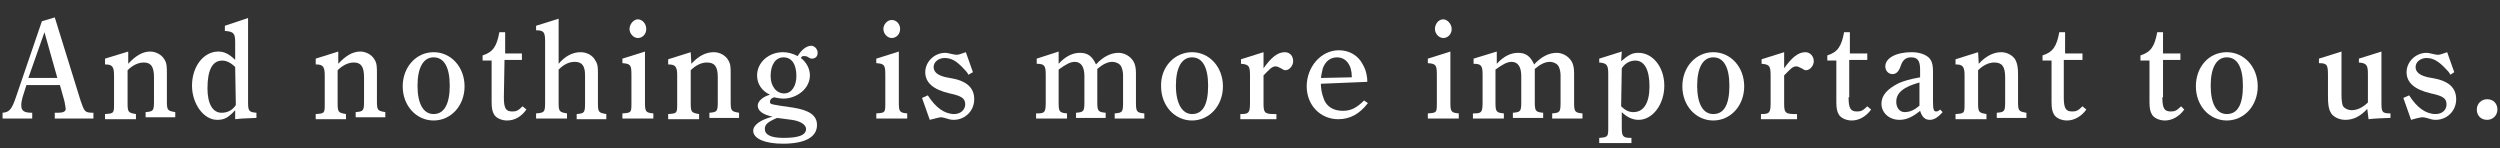
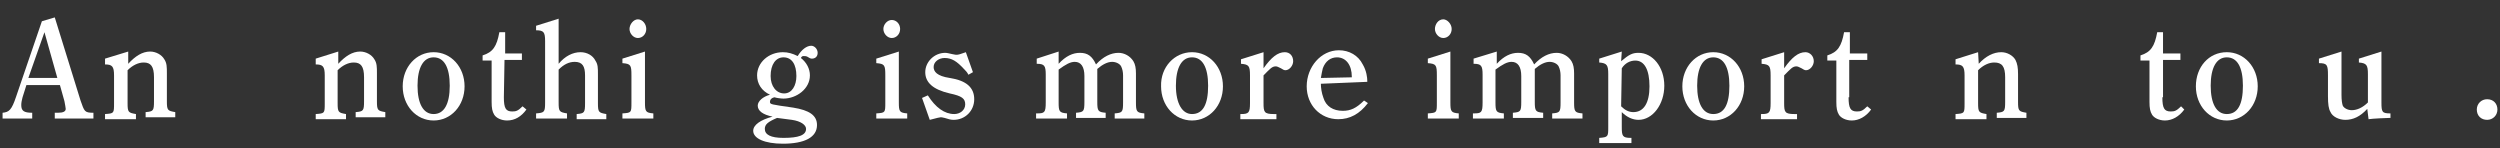
<svg xmlns="http://www.w3.org/2000/svg" xmlns:ns1="http://sodipodi.sourceforge.net/DTD/sodipodi-0.dtd" xmlns:ns2="http://www.inkscape.org/namespaces/inkscape" version="1.1" id="svg3" x="0px" y="0px" width="388px" height="23px" viewBox="0 0 388 23" style="enable-background:new 0 0 388 23;" xml:space="preserve">
  <rect x="0" y="0" width="388" height="23" fill="#333333" stroke="none" />
  <style type="text/css">
	.st0{fill:#FFFFFF;}
</style>
  <ns1:namedview bordercolor="#666666" borderopacity="1" fit-margin-bottom="0" fit-margin-left="0" fit-margin-right="0" fit-margin-top="0" gridtolerance="10" guidetolerance="10" id="namedview5" ns2:current-layer="svg3" ns2:cx="158.14564" ns2:cy="-87.103261" ns2:pageopacity="0" ns2:pageshadow="2" ns2:window-height="1057" ns2:window-maximized="1" ns2:window-width="1920" ns2:window-x="-8" ns2:window-y="-8" ns2:zoom="0.70987917" objecttolerance="10" pagecolor="#ffffff" showgrid="false">
	</ns1:namedview>
  <g>
    <path class="st0" d="M8.5,2.7l4,12.9c0.6,1.7,0.6,1.9,2,1.9v0.9h-6v-0.9H9c0.8,0,1.2-0.2,1.2-0.6c0-0.2-0.1-0.6-0.2-1.2l-0.7-2.5   H4.1l-0.6,1.9c-0.1,0.4-0.2,0.8-0.2,1.2c0,0.9,0.4,1.2,1.7,1.2v0.9H0.4v-0.9c1-0.1,1.4-0.4,2.1-2.5l4-11.7L8.5,2.7z M8.9,12.1   L6.9,5l-2.5,7.1H8.9z" />
    <path class="st0" d="M19.9,9.9C21,8.7,22.1,8,23.3,8c0.9,0,1.8,0.5,2.2,1.2c0.4,0.6,0.4,1.2,0.4,2.2v4.3c0,1.4,0.1,1.5,1.3,1.7v0.8   h-4.6v-0.8c1.2-0.1,1.3-0.2,1.3-1.7V12c0-1.7-0.5-2.3-1.6-2.3c-0.8,0-1.7,0.4-2.5,1.2V16c0,1.4,0.1,1.5,1.3,1.7v0.8h-4.8v-0.8   c1.4-0.1,1.4-0.1,1.4-1.7v-4.3c0-1.4-0.3-1.7-1.4-1.7V9.1L19.9,8V9.9z" />
-     <path class="st0" d="M36.5,17.1c-1.1,1.2-1.7,1.5-2.8,1.5c-2.1,0-3.9-2.5-3.9-5.3c0-3,1.8-5.3,4.1-5.3c0.9,0,1.7,0.4,2.6,1.3V6.6   c0-1.4-0.2-1.7-1.6-1.8V4l3.6-1.2v13c0,1.4,0.1,1.6,1.3,1.7v0.8c-2.5,0.1-2.5,0.1-3.3,0.2V17.1z M36.5,10.4c-0.7-0.7-1.4-1-2-1   c-1.5,0-2.3,1.4-2.3,4.3c0,2.4,0.8,3.8,2.2,3.8c0.9,0,1.7-0.4,2.2-1.2L36.5,10.4L36.5,10.4z" />
    <path class="st0" d="M52.5,9.9C53.6,8.7,54.7,8,55.9,8c0.9,0,1.8,0.5,2.2,1.2c0.4,0.6,0.4,1.2,0.4,2.2v4.3c0,1.4,0.1,1.5,1.3,1.7   v0.8h-4.6v-0.8c1.2-0.1,1.3-0.2,1.3-1.7V12c0-1.7-0.5-2.3-1.6-2.3c-0.8,0-1.7,0.4-2.5,1.2V16c0,1.4,0.1,1.5,1.3,1.7v0.8H49v-0.8   c1.4-0.1,1.4-0.1,1.4-1.7v-4.3c0-1.4-0.3-1.7-1.4-1.7V9.1L52.5,8V9.9L52.5,9.9z" />
    <path class="st0" d="M67.3,8.1c2.7,0,4.8,2.3,4.8,5.3s-2.1,5.3-4.8,5.3c-2.7,0-4.8-2.3-4.8-5.3S64.6,8.1,67.3,8.1z M67.3,17.7   c1.6,0,2.5-1.5,2.5-4.4s-0.9-4.4-2.5-4.4s-2.5,1.6-2.5,4.4S65.7,17.7,67.3,17.7z" />
    <path class="st0" d="M78.2,15.1c0,1.7,0.3,2.2,1.3,2.2c0.6,0,0.9-0.1,1.6-0.8l0.6,0.5c-0.8,1.1-1.8,1.7-3,1.7c-0.9,0-1.7-0.4-2-0.9   s-0.4-1-0.4-2V9.4h-1.4V8.6c1.6-0.5,2.2-1.4,2.6-3.6h0.9v3.3H81v1h-2.7L78.2,15.1L78.2,15.1z" />
    <path class="st0" d="M86.7,15.9c0,1.4,0.1,1.5,1.3,1.7v0.8h-4.8v-0.8c1.3-0.1,1.4-0.2,1.4-1.7V6.4c0-1.4-0.2-1.7-1.4-1.7V4l3.5-1.1   v7c1-1.2,2.2-1.8,3.4-1.8c1,0,1.9,0.5,2.3,1.3c0.4,0.6,0.4,1.1,0.4,2.2V16c0,1.4,0.1,1.5,1.3,1.7v0.8h-4.6v-0.8   c1.2-0.1,1.3-0.2,1.3-1.7v-4.3c0-1.4-0.4-2.1-1.6-2.1c-0.9,0-1.7,0.4-2.5,1.2L86.7,15.9L86.7,15.9z" />
    <path class="st0" d="M100.1,15.9c0,1.4,0.1,1.6,1.3,1.7v0.8h-4.8v-0.8c1.4-0.1,1.4-0.1,1.4-1.7v-4.2c0-1.6-0.1-1.8-1.4-1.9V9.1   l3.5-1.1V15.9z M100.3,4.5c0,0.8-0.6,1.4-1.3,1.4s-1.3-0.7-1.3-1.4S98.3,3,99,3S100.3,3.7,100.3,4.5z" />
-     <path class="st0" d="M107.3,9.9c1.1-1.2,2.2-1.8,3.5-1.8c0.9,0,1.8,0.5,2.2,1.2c0.4,0.6,0.4,1.2,0.4,2.2v4.3c0,1.4,0.1,1.5,1.3,1.7   v0.8h-4.6v-0.8c1.2-0.1,1.3-0.2,1.3-1.7V12c0-1.7-0.5-2.3-1.7-2.3c-0.8,0-1.7,0.4-2.5,1.2V16c0,1.4,0.1,1.5,1.3,1.7v0.8h-4.8v-0.8   c1.4-0.1,1.4-0.1,1.4-1.7v-4.3c0-1.4-0.3-1.7-1.4-1.7V9.2l3.5-1.1L107.3,9.9L107.3,9.9z" />
-     <path class="st0" d="M117.6,16.4c0-0.7,0.8-1.4,1.9-1.7c-1.3-0.6-2-1.7-2-3c0-2,1.8-3.6,4-3.6c0.8,0,1.5,0.2,2.3,0.6   c0.6-1,1.4-1.6,2.1-1.6c0.5,0,1,0.5,1,1.1s-0.4,0.9-0.9,0.9c-0.2,0-0.4-0.1-0.7-0.3c-0.2-0.1-0.4-0.1-0.6-0.1s-0.3,0.1-0.4,0.3   c0.9,0.7,1.4,1.7,1.4,2.7c0,2.1-2.1,3.6-4.1,3.6c-0.4,0-1.1-0.1-1.4-0.2c-0.5,0.1-0.7,0.4-0.7,0.7c0,0.4,0.1,0.4,3.6,0.9   c2.5,0.4,3.7,1.2,3.7,2.7c0,1.9-1.9,2.9-5.3,2.9c-2.8,0-4.6-0.8-4.6-2c0-0.9,1.1-1.7,3-2.2C118.4,17.8,117.6,17.2,117.6,16.4z    M120.6,18.3c-1.4,0.6-1.9,1-1.9,1.7c0,0.9,0.9,1.4,2.9,1.4c2.3,0,3.5-0.4,3.5-1.4c0-0.6-0.8-1.2-2.2-1.4L120.6,18.3z M121.7,14.5   c1.2,0,1.9-1.2,1.9-2.7c0-1.8-0.7-2.9-2-2.9c-1.2,0-2,1.1-2,2.9C119.6,13.4,120.5,14.5,121.7,14.5z" />
+     <path class="st0" d="M117.6,16.4c0-0.7,0.8-1.4,1.9-1.7c-1.3-0.6-2-1.7-2-3c0-2,1.8-3.6,4-3.6c0.8,0,1.5,0.2,2.3,0.6   c0.6-1,1.4-1.6,2.1-1.6c0.5,0,1,0.5,1,1.1s-0.4,0.9-0.9,0.9c-0.2,0-0.4-0.1-0.7-0.3c-0.2-0.1-0.4-0.1-0.6-0.1s-0.3,0.1-0.4,0.3   c0.9,0.7,1.4,1.7,1.4,2.7c0,2.1-2.1,3.6-4.1,3.6c-0.4,0-1.1-0.1-1.4-0.2c-0.5,0.1-0.7,0.4-0.7,0.7c0,0.4,0.1,0.4,3.6,0.9   c2.5,0.4,3.7,1.2,3.7,2.7c0,1.9-1.9,2.9-5.3,2.9c-2.8,0-4.6-0.8-4.6-2c0-0.9,1.1-1.7,3-2.2C118.4,17.8,117.6,17.2,117.6,16.4z    M120.6,18.3c-1.4,0.6-1.9,1-1.9,1.7c0,0.9,0.9,1.4,2.9,1.4c2.3,0,3.5-0.4,3.5-1.4c0-0.6-0.8-1.2-2.2-1.4L120.6,18.3M121.7,14.5   c1.2,0,1.9-1.2,1.9-2.7c0-1.8-0.7-2.9-2-2.9c-1.2,0-2,1.1-2,2.9C119.6,13.4,120.5,14.5,121.7,14.5z" />
    <path class="st0" d="M139.5,15.9c0,1.4,0.1,1.6,1.3,1.7v0.8H136v-0.8c1.4-0.1,1.4-0.1,1.4-1.7v-4.2c0-1.6-0.1-1.8-1.4-1.9V9.1   l3.5-1.1V15.9z M139.7,4.5c0,0.8-0.6,1.4-1.3,1.4s-1.3-0.7-1.3-1.4s0.6-1.4,1.3-1.4S139.7,3.7,139.7,4.5z" />
    <path class="st0" d="M144,14.8c1.2,1.9,2.6,2.9,4.1,2.9c0.9,0,1.7-0.6,1.7-1.5s-0.5-1.3-2.4-1.7c-2.6-0.6-3.8-1.7-3.8-3.3   s1.4-3,3.1-3c0.3,0,0.6,0.1,1.1,0.2c0.4,0.1,0.6,0.1,0.7,0.1c0.2,0,0.6-0.1,1.4-0.4l1.1,3.1l-0.7,0.4c-0.2-0.4-0.4-0.6-0.7-0.9   c-1.1-1.2-1.9-1.7-3-1.7c-0.9,0-1.7,0.6-1.7,1.4c0,0.7,0.5,1.4,2.5,1.7c2.6,0.4,3.8,1.5,3.8,3.3s-1.4,3.2-3.2,3.2   c-0.4,0-0.8-0.1-1.4-0.3c-0.4-0.1-0.5-0.1-0.6-0.1s-0.6,0.1-1.7,0.4l-1.2-3.4L144,14.8z" />
    <path class="st0" d="M164.3,8v1.9c1.1-1.2,2.2-1.7,3.3-1.7c1.2,0,1.9,0.5,2.5,1.8c1.1-1.2,2.3-1.8,3.5-1.8c0.9,0,1.8,0.5,2.3,1.3   c0.3,0.5,0.4,1.1,0.4,1.9v4.5c0,1.4,0.1,1.6,1.3,1.7v0.8H173v-0.8c1.2-0.1,1.3-0.2,1.3-1.7v-4.2c0-0.5-0.1-1-0.3-1.4   s-0.8-0.7-1.4-0.7c-0.7,0-1.5,0.4-2.3,1.1v5.1c0,1.4,0.1,1.6,1.3,1.7v0.8H167v-0.8c1.2-0.1,1.3-0.2,1.3-1.7v-4   c0-1.4-0.5-2.2-1.5-2.2c-0.7,0-1.4,0.4-2.5,1.2v5.1c0,1.4,0.1,1.6,1.3,1.7v0.8h-4.8v-0.8h0.1c1.2,0,1.4-0.1,1.4-1.7v-4.3   c0-1.4-0.2-1.7-1.4-1.7V9.1L164.3,8z" />
    <path class="st0" d="M185,8.1c2.7,0,4.8,2.3,4.8,5.3s-2.1,5.3-4.8,5.3s-4.8-2.3-4.8-5.3C180.1,10.4,182.3,8.1,185,8.1z M185,17.7   c1.7,0,2.5-1.5,2.5-4.4s-0.9-4.4-2.5-4.4s-2.5,1.6-2.5,4.4S183.5,17.7,185,17.7z" />
    <path class="st0" d="M196.1,10.6c1.2-1.7,2.2-2.5,3.3-2.5c0.8,0,1.3,0.6,1.3,1.4c0,0.7-0.6,1.4-1.2,1.4c-0.2,0-0.4-0.1-0.7-0.3   c-0.4-0.2-0.6-0.3-0.8-0.3c-0.6,0-0.9,0.4-1.9,1.4V16c0,1.4,0.1,1.7,1.6,1.7h0.4v0.8h-5.6v-0.8h0.1c1.2,0,1.4-0.2,1.4-1.7v-4.3   c0-1.5-0.2-1.7-1.4-1.8V9.2l3.5-1.1L196.1,10.6L196.1,10.6z" />
    <path class="st0" d="M205,13c0,0.6,0.1,1.4,0.4,2.2c0.4,1.3,1.5,2,3,2c1.2,0,2.1-0.4,3.3-1.6l0.6,0.4c-1.3,1.7-2.8,2.5-4.6,2.5   c-2.8,0-4.9-2.2-4.9-5.1c0-3,2.2-5.6,5-5.6c1.6,0,3,0.8,3.7,2.2c0.6,1,0.7,2.1,0.7,2.5v0.2L205,13L205,13z M209.8,12v-0.1   c0-1.8-0.9-3-2.3-3c-1,0-1.8,0.6-2.2,1.7c-0.1,0.4-0.2,0.9-0.3,1.5L209.8,12L209.8,12z" />
    <path class="st0" d="M225.1,15.9c0,1.4,0.1,1.6,1.3,1.7v0.8h-4.8v-0.8c1.4-0.1,1.4-0.1,1.4-1.7v-4.2c0-1.6-0.1-1.8-1.4-1.9V9.1   l3.5-1.1V15.9L225.1,15.9z M225.3,4.5c0,0.8-0.6,1.4-1.3,1.4s-1.3-0.7-1.3-1.4S223.2,3,224,3C224.6,3,225.3,3.7,225.3,4.5z" />
    <path class="st0" d="M232.3,8v1.9c1.1-1.2,2.2-1.7,3.3-1.7c1.2,0,1.9,0.5,2.5,1.8c1.1-1.2,2.3-1.8,3.5-1.8c0.9,0,1.8,0.5,2.3,1.3   c0.3,0.5,0.4,1.1,0.4,1.9v4.5c0,1.4,0.1,1.6,1.3,1.7v0.8h-4.7v-0.8c1.2-0.1,1.3-0.2,1.3-1.7v-4.2c0-0.5-0.1-1-0.3-1.4   s-0.8-0.7-1.4-0.7c-0.7,0-1.5,0.4-2.3,1.1v5.1c0,1.4,0.1,1.6,1.3,1.7v0.8h-4.7v-0.8c1.2-0.1,1.3-0.2,1.3-1.7v-4   c0-1.4-0.5-2.2-1.5-2.2c-0.7,0-1.4,0.4-2.5,1.2v5.1c0,1.4,0.1,1.6,1.3,1.7v0.8h-4.8v-0.8h0.1c1.2,0,1.4-0.1,1.4-1.7v-4.3   c0-1.4-0.2-1.7-1.4-1.7V9.1L232.3,8z" />
    <path class="st0" d="M251.6,9.5c1.2-1,1.7-1.3,2.7-1.3c2.2,0,4,2.2,4,5.1s-1.8,5.3-4,5.3c-0.9,0-1.8-0.4-2.6-1.2v2.3   c0,1.4,0.1,1.7,1.4,1.7h0.1v0.8h-5v-0.8c1.4-0.1,1.4-0.2,1.4-1.7v-8.2c0-1.4-0.2-1.7-1.4-1.8V9.1l3.5-1.1L251.6,9.5L251.6,9.5z    M251.6,16.5c0.6,0.6,1.2,0.9,1.9,0.9c1.6,0,2.5-1.4,2.5-4s-0.8-4-2.2-4c-0.8,0-1.6,0.4-2.1,1.2L251.6,16.5L251.6,16.5z" />
    <path class="st0" d="M265.9,8.1c2.7,0,4.8,2.3,4.8,5.3s-2.1,5.3-4.8,5.3c-2.7,0-4.8-2.3-4.8-5.3S263.2,8.1,265.9,8.1z M265.9,17.7   c1.7,0,2.5-1.5,2.5-4.4s-0.9-4.4-2.5-4.4s-2.5,1.6-2.5,4.4S264.3,17.7,265.9,17.7z" />
    <path class="st0" d="M276.9,10.6c1.2-1.7,2.2-2.5,3.3-2.5c0.7,0,1.3,0.6,1.3,1.4c0,0.7-0.6,1.4-1.2,1.4c-0.2,0-0.4-0.1-0.7-0.3   c-0.4-0.2-0.6-0.3-0.8-0.3c-0.6,0-0.9,0.4-1.9,1.4V16c0,1.4,0.1,1.7,1.6,1.7h0.4v0.8h-5.6v-0.8h0.1c1.2,0,1.4-0.2,1.4-1.7v-4.3   c0-1.5-0.2-1.7-1.4-1.8V9.2l3.5-1.1L276.9,10.6L276.9,10.6z" />
    <path class="st0" d="M286.9,15.1c0,1.7,0.3,2.2,1.3,2.2c0.6,0,0.9-0.1,1.6-0.8l0.6,0.5c-0.8,1.1-1.9,1.7-3,1.7   c-0.9,0-1.7-0.4-2-0.9s-0.4-1-0.4-2V9.4h-1.4V8.6c1.6-0.5,2.2-1.4,2.6-3.6h0.9v3.3h2.7v1H287v5.8H286.9z" />
-     <path class="st0" d="M301.5,17.4c-0.8,0.9-1.4,1.2-2,1.2c-0.7,0-1.2-0.4-1.5-1.4c-1.2,1-2.2,1.4-3.2,1.4c-1.6,0-2.8-1.1-2.8-2.5   c0-1.3,0.9-2.3,2.7-3.2c0.7-0.3,1.6-0.6,3.3-0.9v-1.2c0-1.4-0.4-1.9-1.4-1.9c-0.8,0-1.3,0.4-1.6,1.3c-0.3,0.9-0.7,1.3-1.3,1.3   c-0.6,0-1.1-0.5-1.1-1.2c0-1.3,1.7-2.2,4.1-2.2c1.4,0,2.6,0.5,3,1.3c0.2,0.4,0.3,0.9,0.3,1.7v4.5c0,1.4,0.1,1.7,0.5,1.7   c0.2,0,0.4-0.1,0.6-0.3L301.5,17.4z M297.9,12.8c-2.5,0.7-3.6,1.6-3.6,3c0,0.9,0.5,1.6,1.3,1.6c0.9,0,1.6-0.4,2.3-1L297.9,12.8   L297.9,12.8z" />
    <path class="st0" d="M307.1,9.9c1.1-1.2,2.3-1.8,3.5-1.8c0.9,0,1.8,0.5,2.2,1.2c0.3,0.6,0.4,1.2,0.4,2.2v4.3c0,1.4,0.1,1.5,1.3,1.7   v0.8h-4.6v-0.8c1.2-0.1,1.3-0.2,1.3-1.7V12c0-1.7-0.5-2.3-1.7-2.3c-0.8,0-1.7,0.4-2.5,1.2V16c0,1.4,0.1,1.5,1.3,1.7v0.8h-4.8v-0.8   c1.4-0.1,1.4-0.1,1.4-1.7v-4.3c0-1.4-0.3-1.7-1.4-1.7V9.2l3.5-1.1L307.1,9.9L307.1,9.9z" />
-     <path class="st0" d="M320.3,15.1c0,1.7,0.3,2.2,1.3,2.2c0.6,0,0.9-0.1,1.6-0.8l0.6,0.5c-0.8,1.1-1.9,1.7-3,1.7   c-0.9,0-1.7-0.4-2-0.9s-0.4-1-0.4-2V9.4H317V8.6c1.6-0.5,2.2-1.4,2.6-3.6h0.9v3.3h2.7v1h-2.9L320.3,15.1L320.3,15.1z" />
    <path class="st0" d="M335.6,15.1c0,1.7,0.3,2.2,1.3,2.2c0.6,0,0.9-0.1,1.6-0.8L339,17c-0.8,1.1-1.9,1.7-3,1.7c-0.9,0-1.7-0.4-2-0.9   s-0.4-1-0.4-2V9.4h-1.4V8.6c1.6-0.5,2.2-1.4,2.6-3.6h0.9v3.3h2.7v1h-2.7v5.8H335.6z" />
    <path class="st0" d="M345.6,8.1c2.7,0,4.8,2.3,4.8,5.3s-2.1,5.3-4.8,5.3c-2.7,0-4.8-2.3-4.8-5.3S342.8,8.1,345.6,8.1z M345.6,17.7   c1.7,0,2.5-1.5,2.5-4.4s-0.9-4.4-2.5-4.4s-2.5,1.6-2.5,4.4S344,17.7,345.6,17.7z" />
    <path class="st0" d="M367.4,16.9c-1.1,1.2-2.2,1.7-3.4,1.7c-1,0-2-0.5-2.3-1.2c-0.3-0.5-0.4-1.2-0.4-2.5v-3.2   c0-1.6-0.1-1.9-1.4-1.9V9.1l3.5-1.1v6.7c0,0.9,0.1,1.4,0.2,1.7c0.2,0.4,0.8,0.7,1.4,0.7c0.8,0,1.7-0.4,2.5-1.2v-4.4   c0-1.4-0.2-1.7-1.4-1.8V9.1l3.5-1.1v7.9c0,1.5,0.1,1.7,1.4,1.7v0.7h-0.1c-0.4,0-2.7,0.1-3.3,0.2L367.4,16.9L367.4,16.9z" />
-     <path class="st0" d="M373.9,14.8c1.2,1.9,2.6,2.9,4.1,2.9c1,0,1.7-0.6,1.7-1.5s-0.5-1.3-2.4-1.7c-2.6-0.6-3.8-1.7-3.8-3.3   s1.4-3,3.1-3c0.3,0,0.6,0.1,1.1,0.2c0.4,0.1,0.6,0.1,0.7,0.1c0.2,0,0.6-0.1,1.4-0.4l1.1,3.1l-0.6,0.4c-0.2-0.4-0.4-0.6-0.7-0.9   c-1.1-1.2-2-1.7-3-1.7c-0.9,0-1.7,0.6-1.7,1.4c0,0.7,0.5,1.4,2.5,1.7c2.6,0.4,3.8,1.5,3.8,3.3s-1.4,3.2-3.2,3.2   c-0.4,0-0.8-0.1-1.4-0.3c-0.4-0.1-0.5-0.1-0.7-0.1c-0.1,0-0.7,0.1-1.7,0.4l-1.2-3.4L373.9,14.8z" />
    <path class="st0" d="M387.6,17c0,0.9-0.7,1.6-1.6,1.6s-1.6-0.6-1.6-1.6c0-0.9,0.7-1.6,1.6-1.6C387,15.4,387.6,16.1,387.6,17z" />
  </g>
</svg>